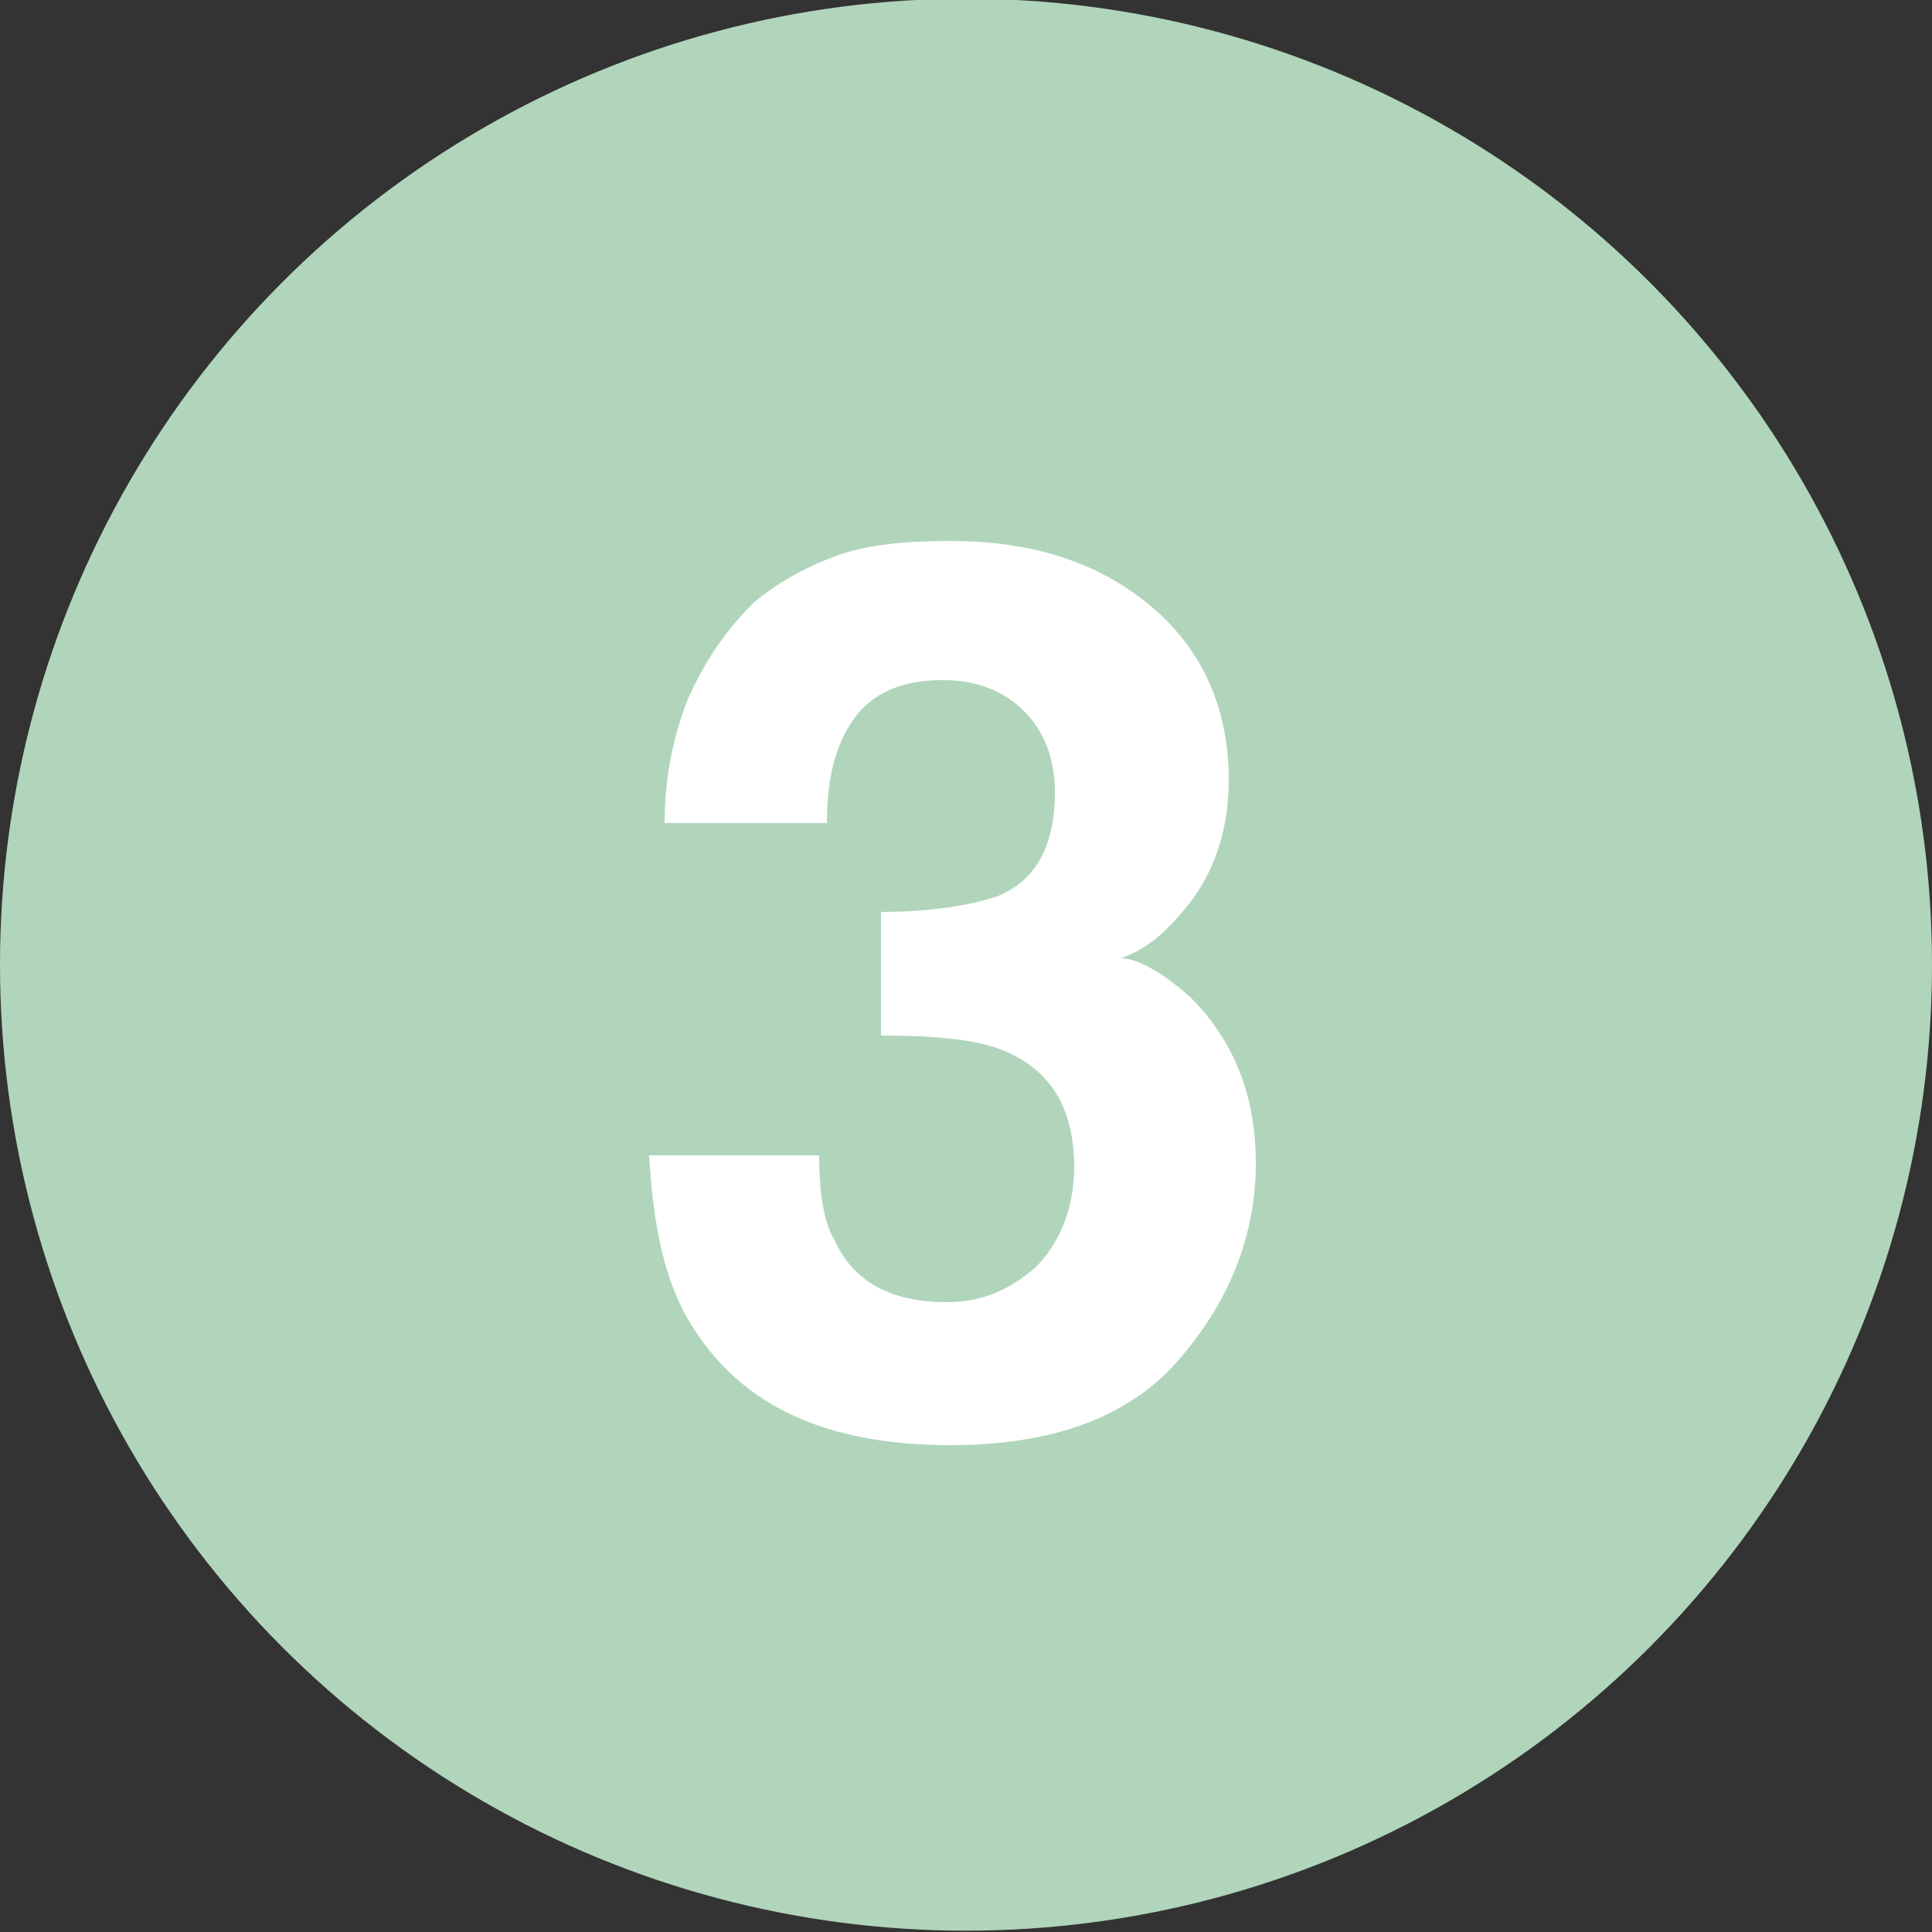
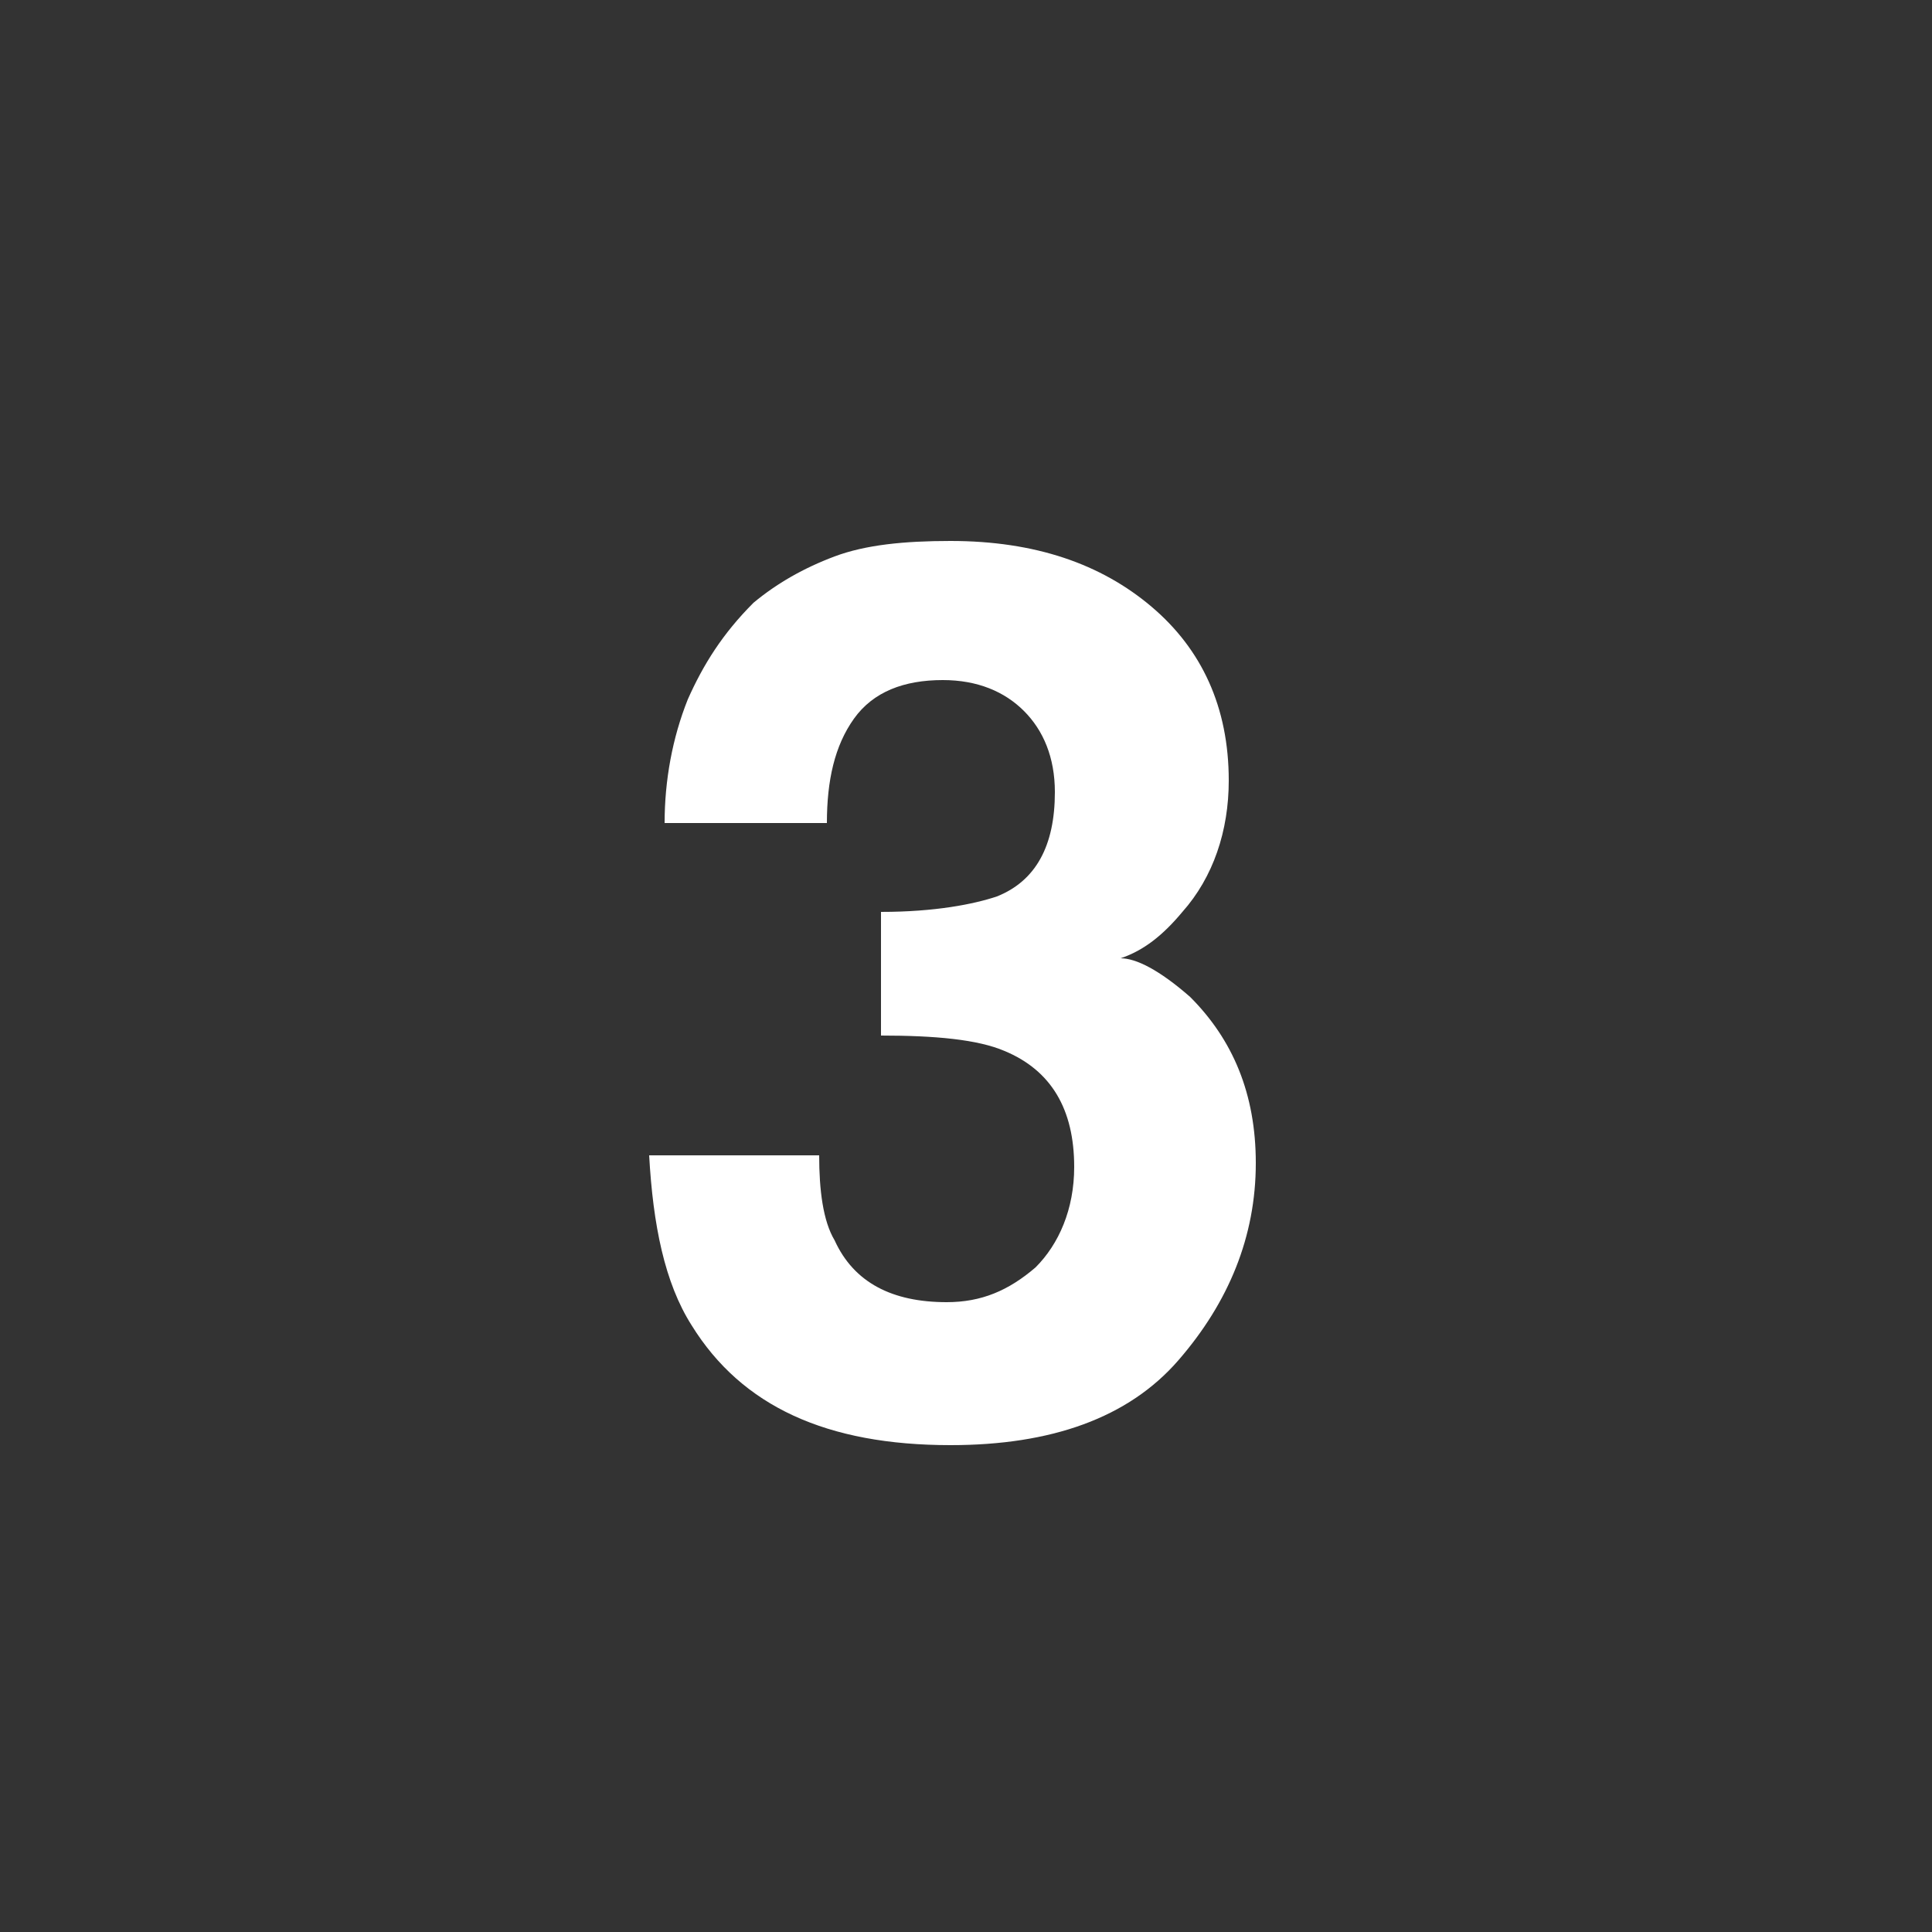
<svg xmlns="http://www.w3.org/2000/svg" version="1.1" id="レイヤー_1" x="0px" y="0px" viewBox="0 0 50 50" style="enable-background:new 0 0 50 50;" xml:space="preserve">
  <rect x="0" y="0" width="50" height="50" fill="#333333" stroke="none" />
  <style type="text/css">
	.st0{fill:#B0D5BB;}
	.st1{enable-background:new    ;}
	.st2{fill:#FFFFFF;}
</style>
  <g id="グループ_4568" transform="translate(-126 -2584)">
    <g id="グループ_164" transform="translate(0 878.766)">
      <g id="グループ_503" transform="translate(-7 18)">
-         <circle id="楕円形_10-3_00000174593661736360112280000001948537739713860244_" class="st0" cx="158" cy="1712.2" r="25" />
-       </g>
+         </g>
    </g>
  </g>
  <g class="st1">
    <path class="st2" d="M21.2,29.9c0,0.9,0.1,1.7,0.4,2.2c0.5,1.1,1.5,1.6,2.9,1.6c0.9,0,1.6-0.3,2.3-0.9c0.6-0.6,1-1.5,1-2.6   c0-1.5-0.6-2.5-1.8-3c-0.7-0.3-1.8-0.4-3.2-0.4v-3.2c1.4,0,2.4-0.2,3-0.4c1-0.4,1.5-1.3,1.5-2.7c0-0.9-0.3-1.6-0.8-2.1   c-0.5-0.5-1.2-0.8-2.1-0.8c-1,0-1.8,0.3-2.3,1c-0.5,0.7-0.7,1.6-0.7,2.7h-4.2c0-1.1,0.2-2.2,0.6-3.2c0.4-0.9,0.9-1.7,1.7-2.5   c0.6-0.5,1.3-0.9,2.1-1.2s1.8-0.4,3-0.4c2.2,0,3.9,0.6,5.2,1.7c1.3,1.1,2,2.6,2,4.5c0,1.3-0.4,2.5-1.2,3.4c-0.5,0.6-1,1-1.6,1.2   c0.4,0,1,0.3,1.8,1c1.1,1.1,1.7,2.5,1.7,4.3c0,1.9-0.7,3.6-2,5.1c-1.3,1.5-3.3,2.2-5.9,2.2c-3.2,0-5.4-1-6.7-3.1   c-0.7-1.1-1-2.6-1.1-4.4H21.2z" />
  </g>
</svg>